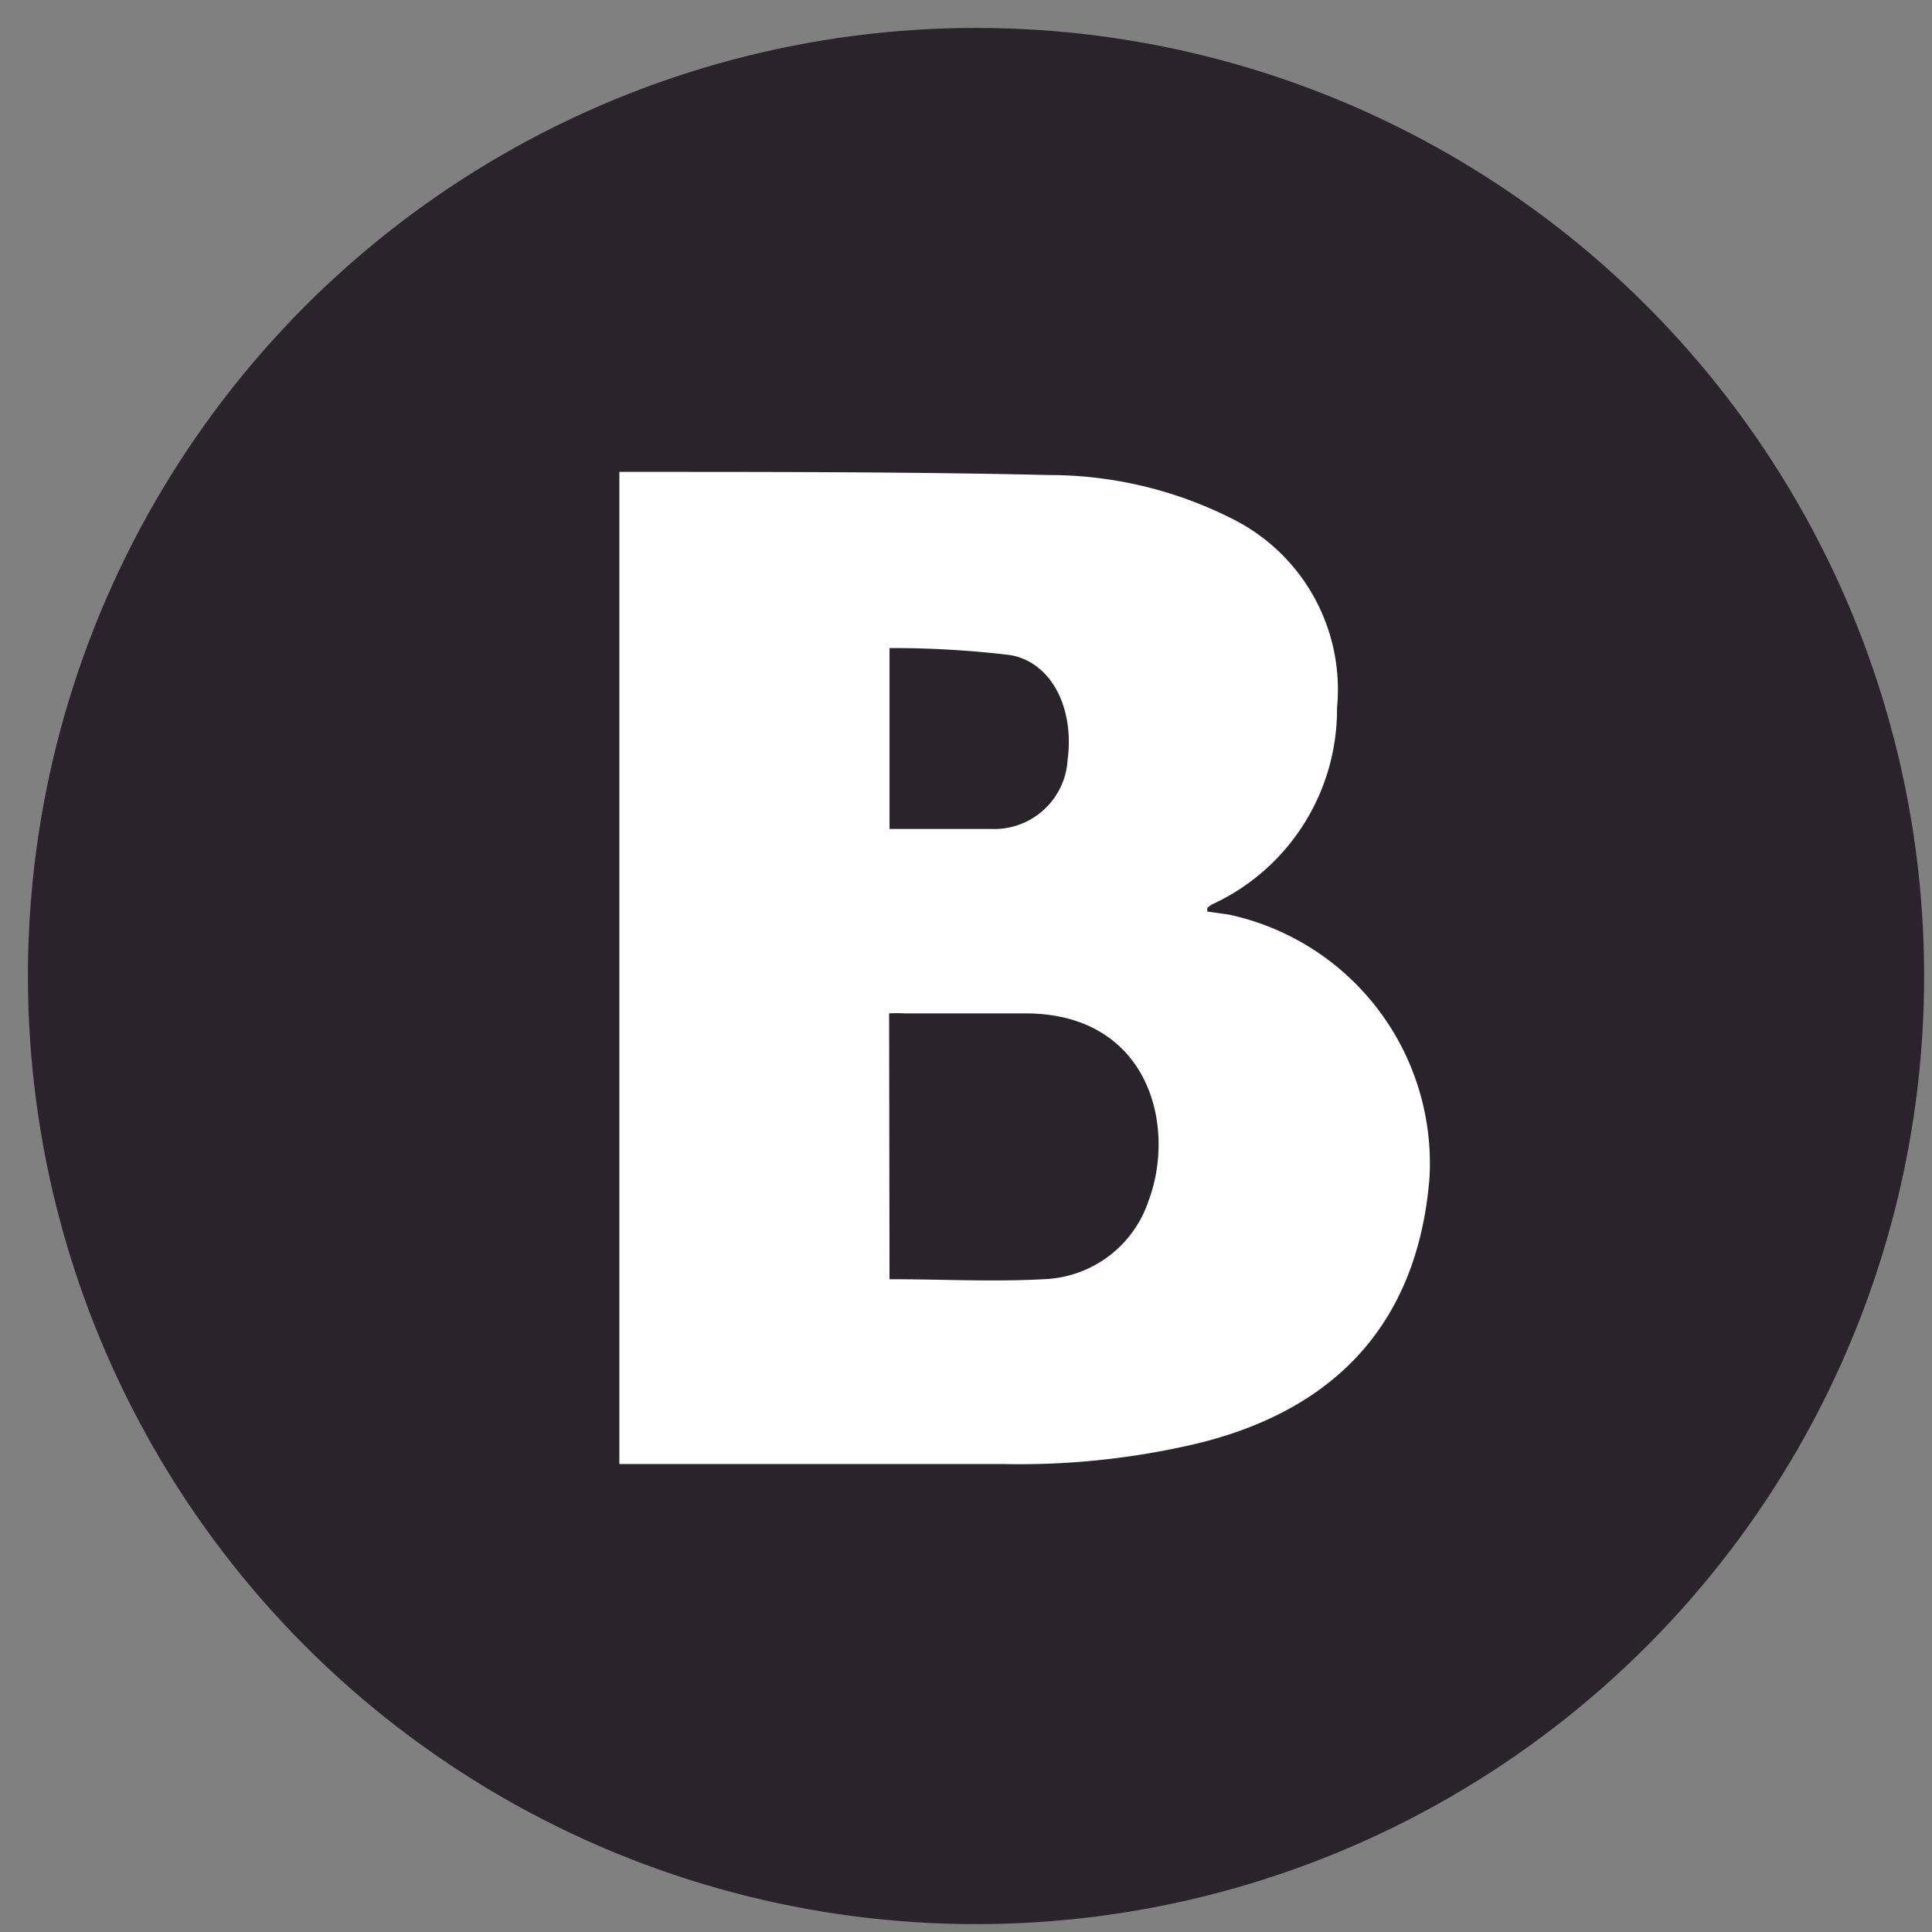
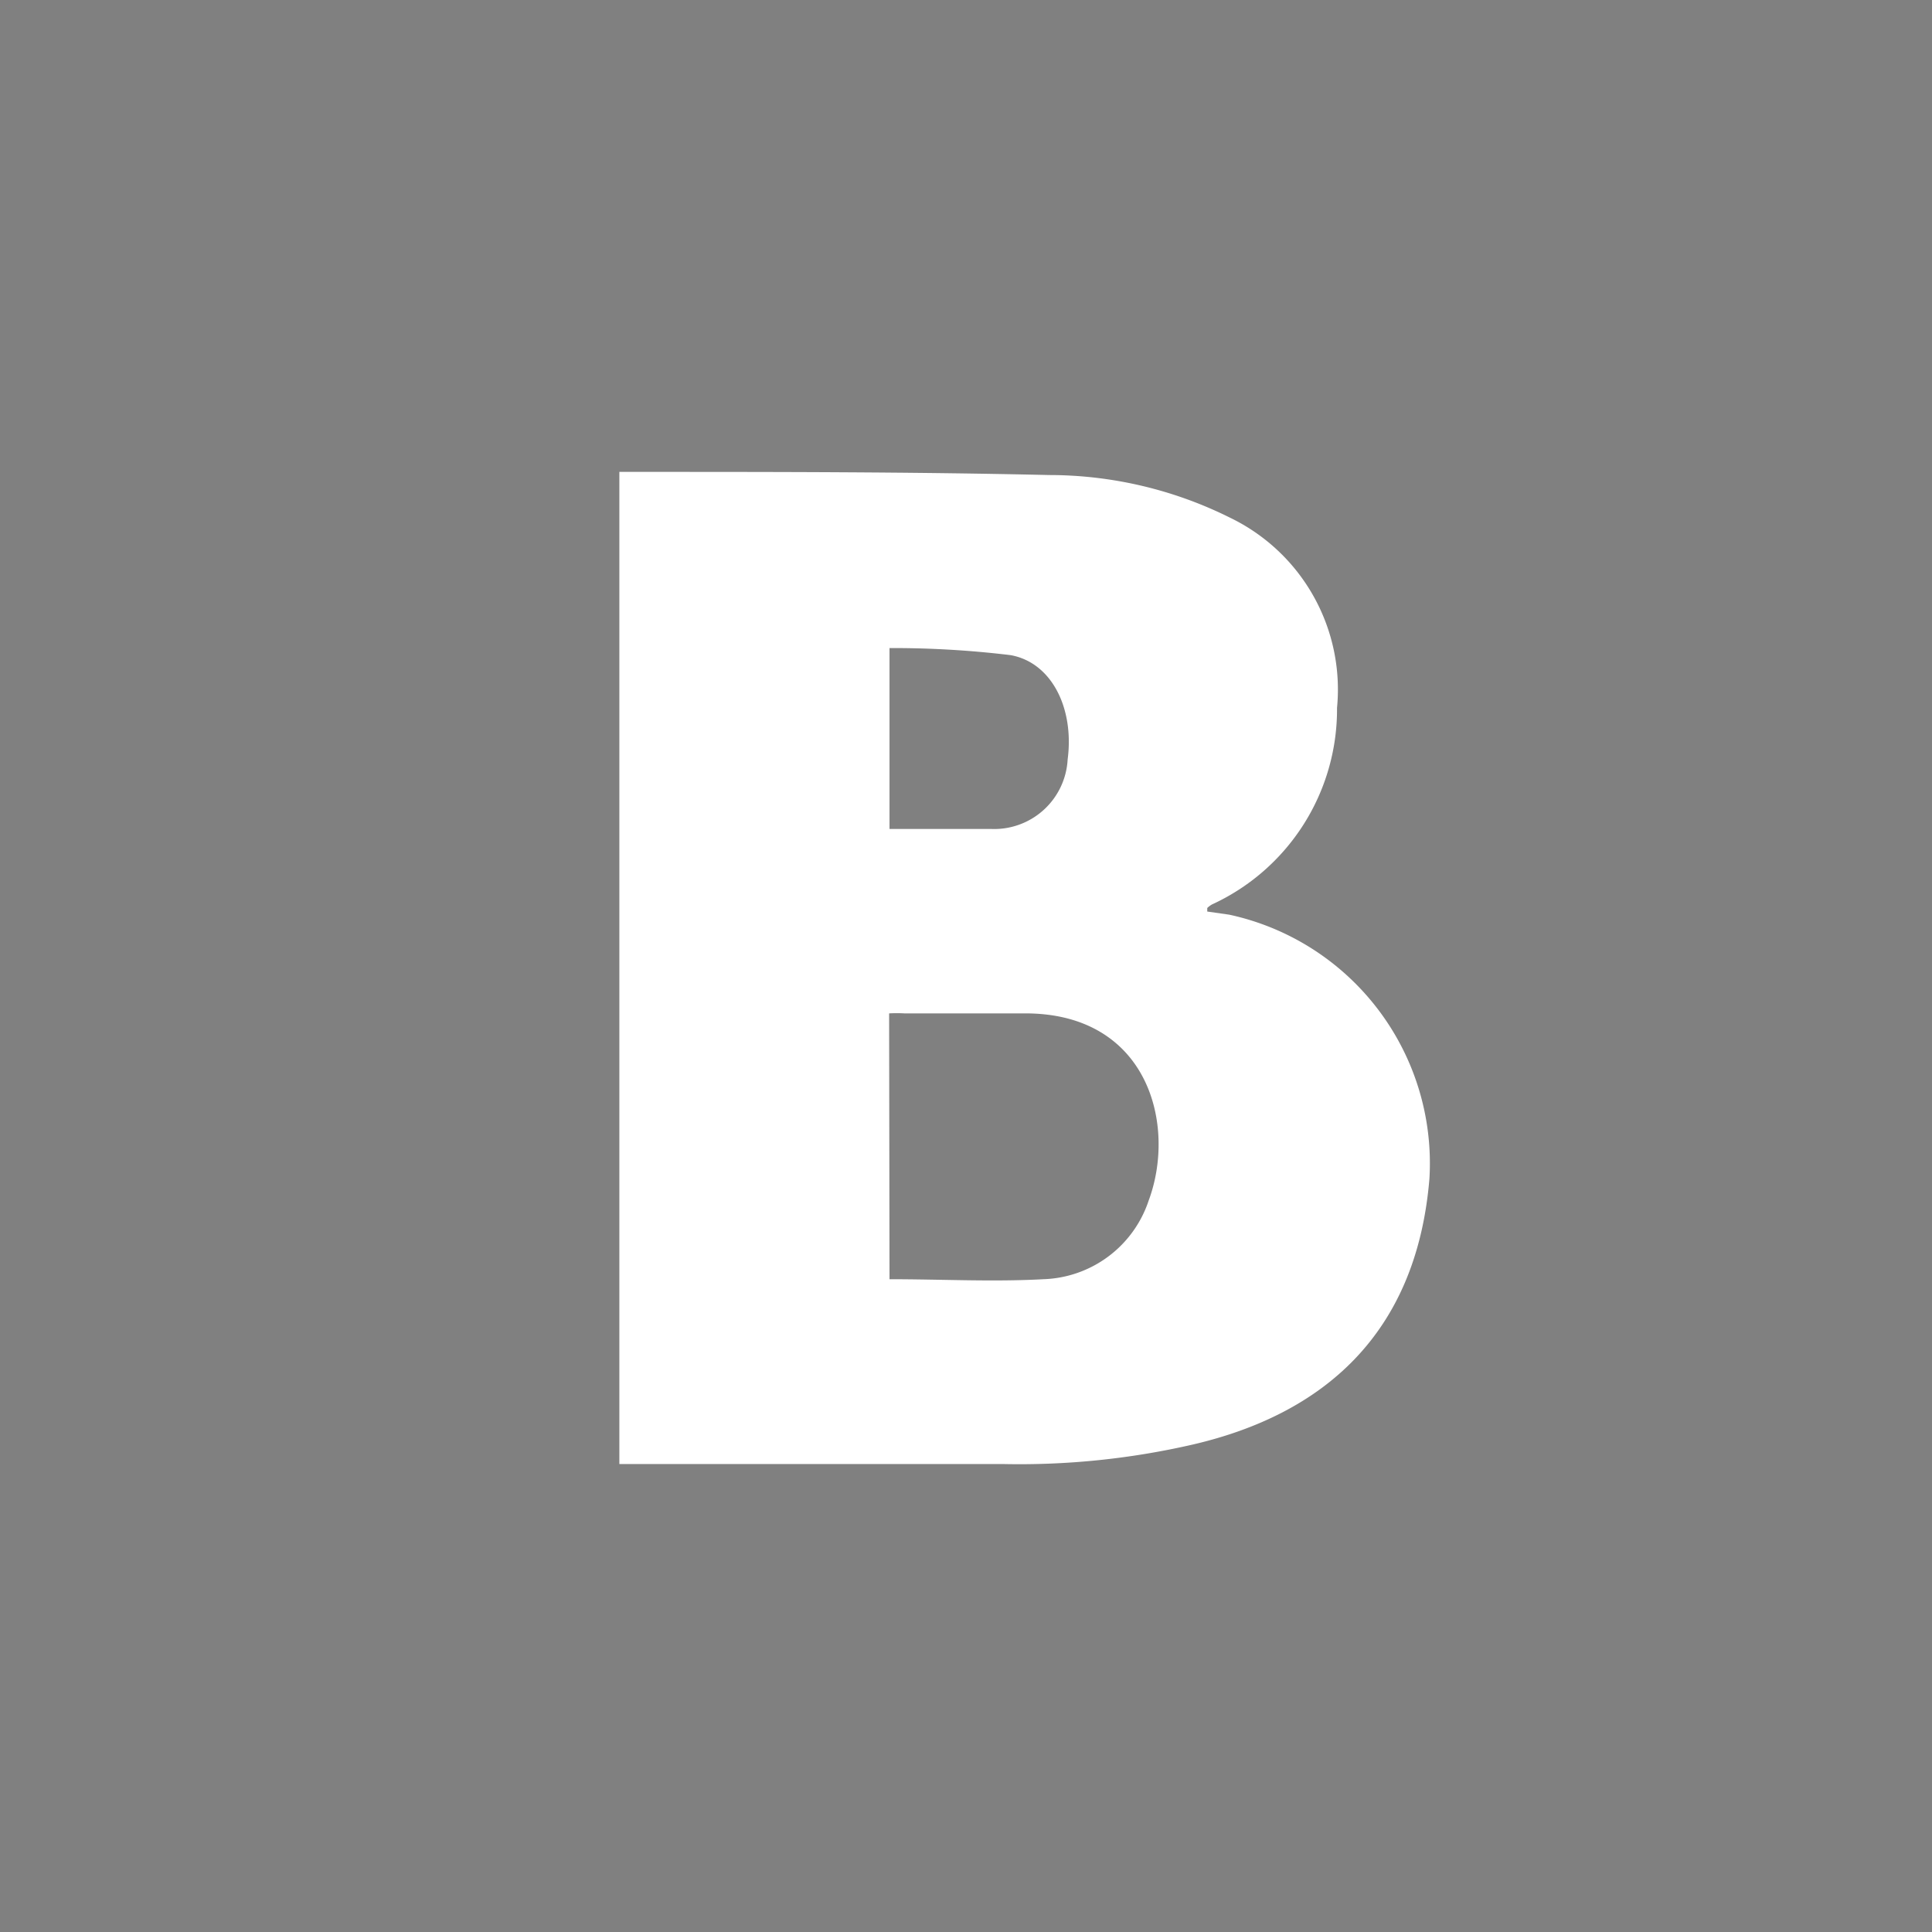
<svg xmlns="http://www.w3.org/2000/svg" id="Layer_1" data-name="Layer 1" viewBox="0 0 49.13 49.13">
  <rect x="0" y="0" width="49.13" height="49.13" fill="#808080" stroke="none" />
  <defs>
    <style>.cls-1{fill:#2a232c;}.cls-2{fill:#fff;}</style>
  </defs>
  <title>vk-logo</title>
-   <circle class="cls-1" cx="24.82" cy="24.82" r="24.11" />
  <path class="cls-2" d="M15.75,37.19V12c.17,0,.32,0,.46,0,3.49,0,7,0,10.47.08a10.32,10.32,0,0,1,4.61,1.09A4.85,4.85,0,0,1,34,18a5.46,5.46,0,0,1-3.18,5,.61.61,0,0,0-.12.09s0,0,0,.09l.56.08a6.47,6.47,0,0,1,5.09,6.71c-.33,4-2.75,6-6,6.76a19.69,19.69,0,0,1-4.84.5H15.75Zm6.87-4.66c1.34,0,2.63.07,3.91,0a2.92,2.92,0,0,0,2.68-2c.71-1.91,0-4.73-3.09-4.76H23a3.5,3.5,0,0,0-.39,0Zm0-11.45c.88,0,1.73,0,2.58,0a1.87,1.87,0,0,0,1.95-1.77c.17-1.29-.4-2.46-1.45-2.65a24.88,24.88,0,0,0-3.08-.18Z" />
</svg>